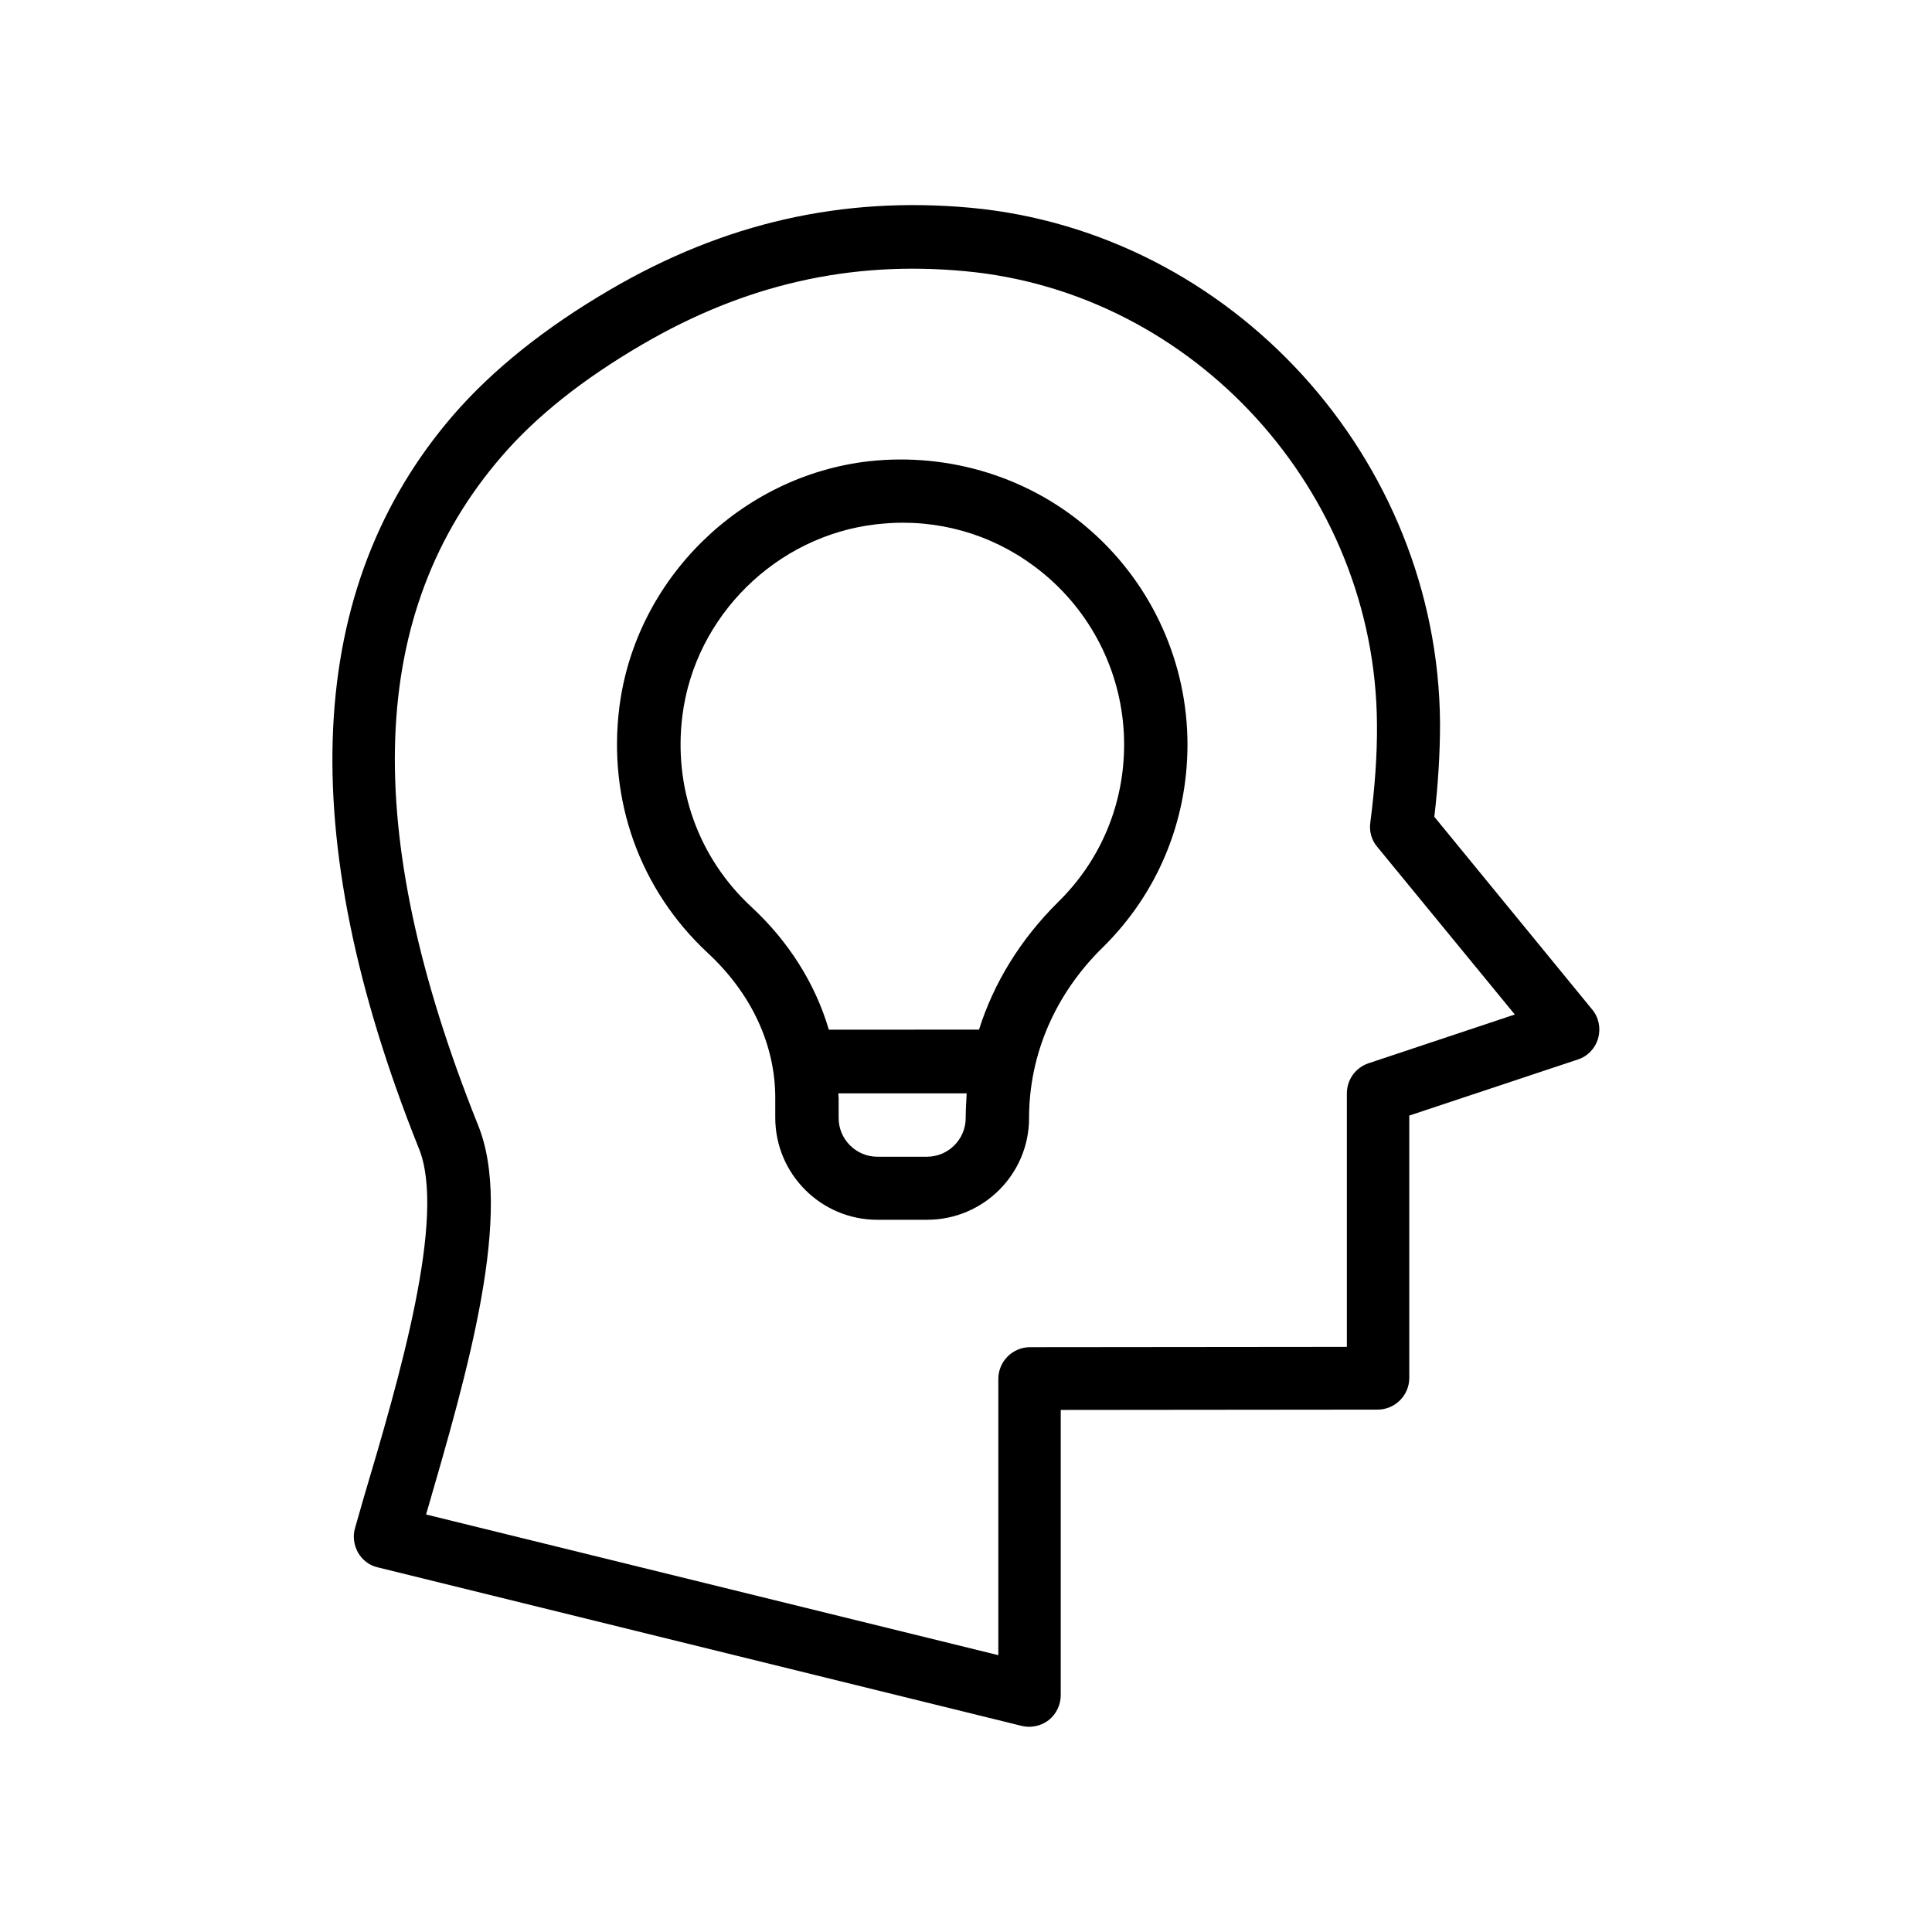
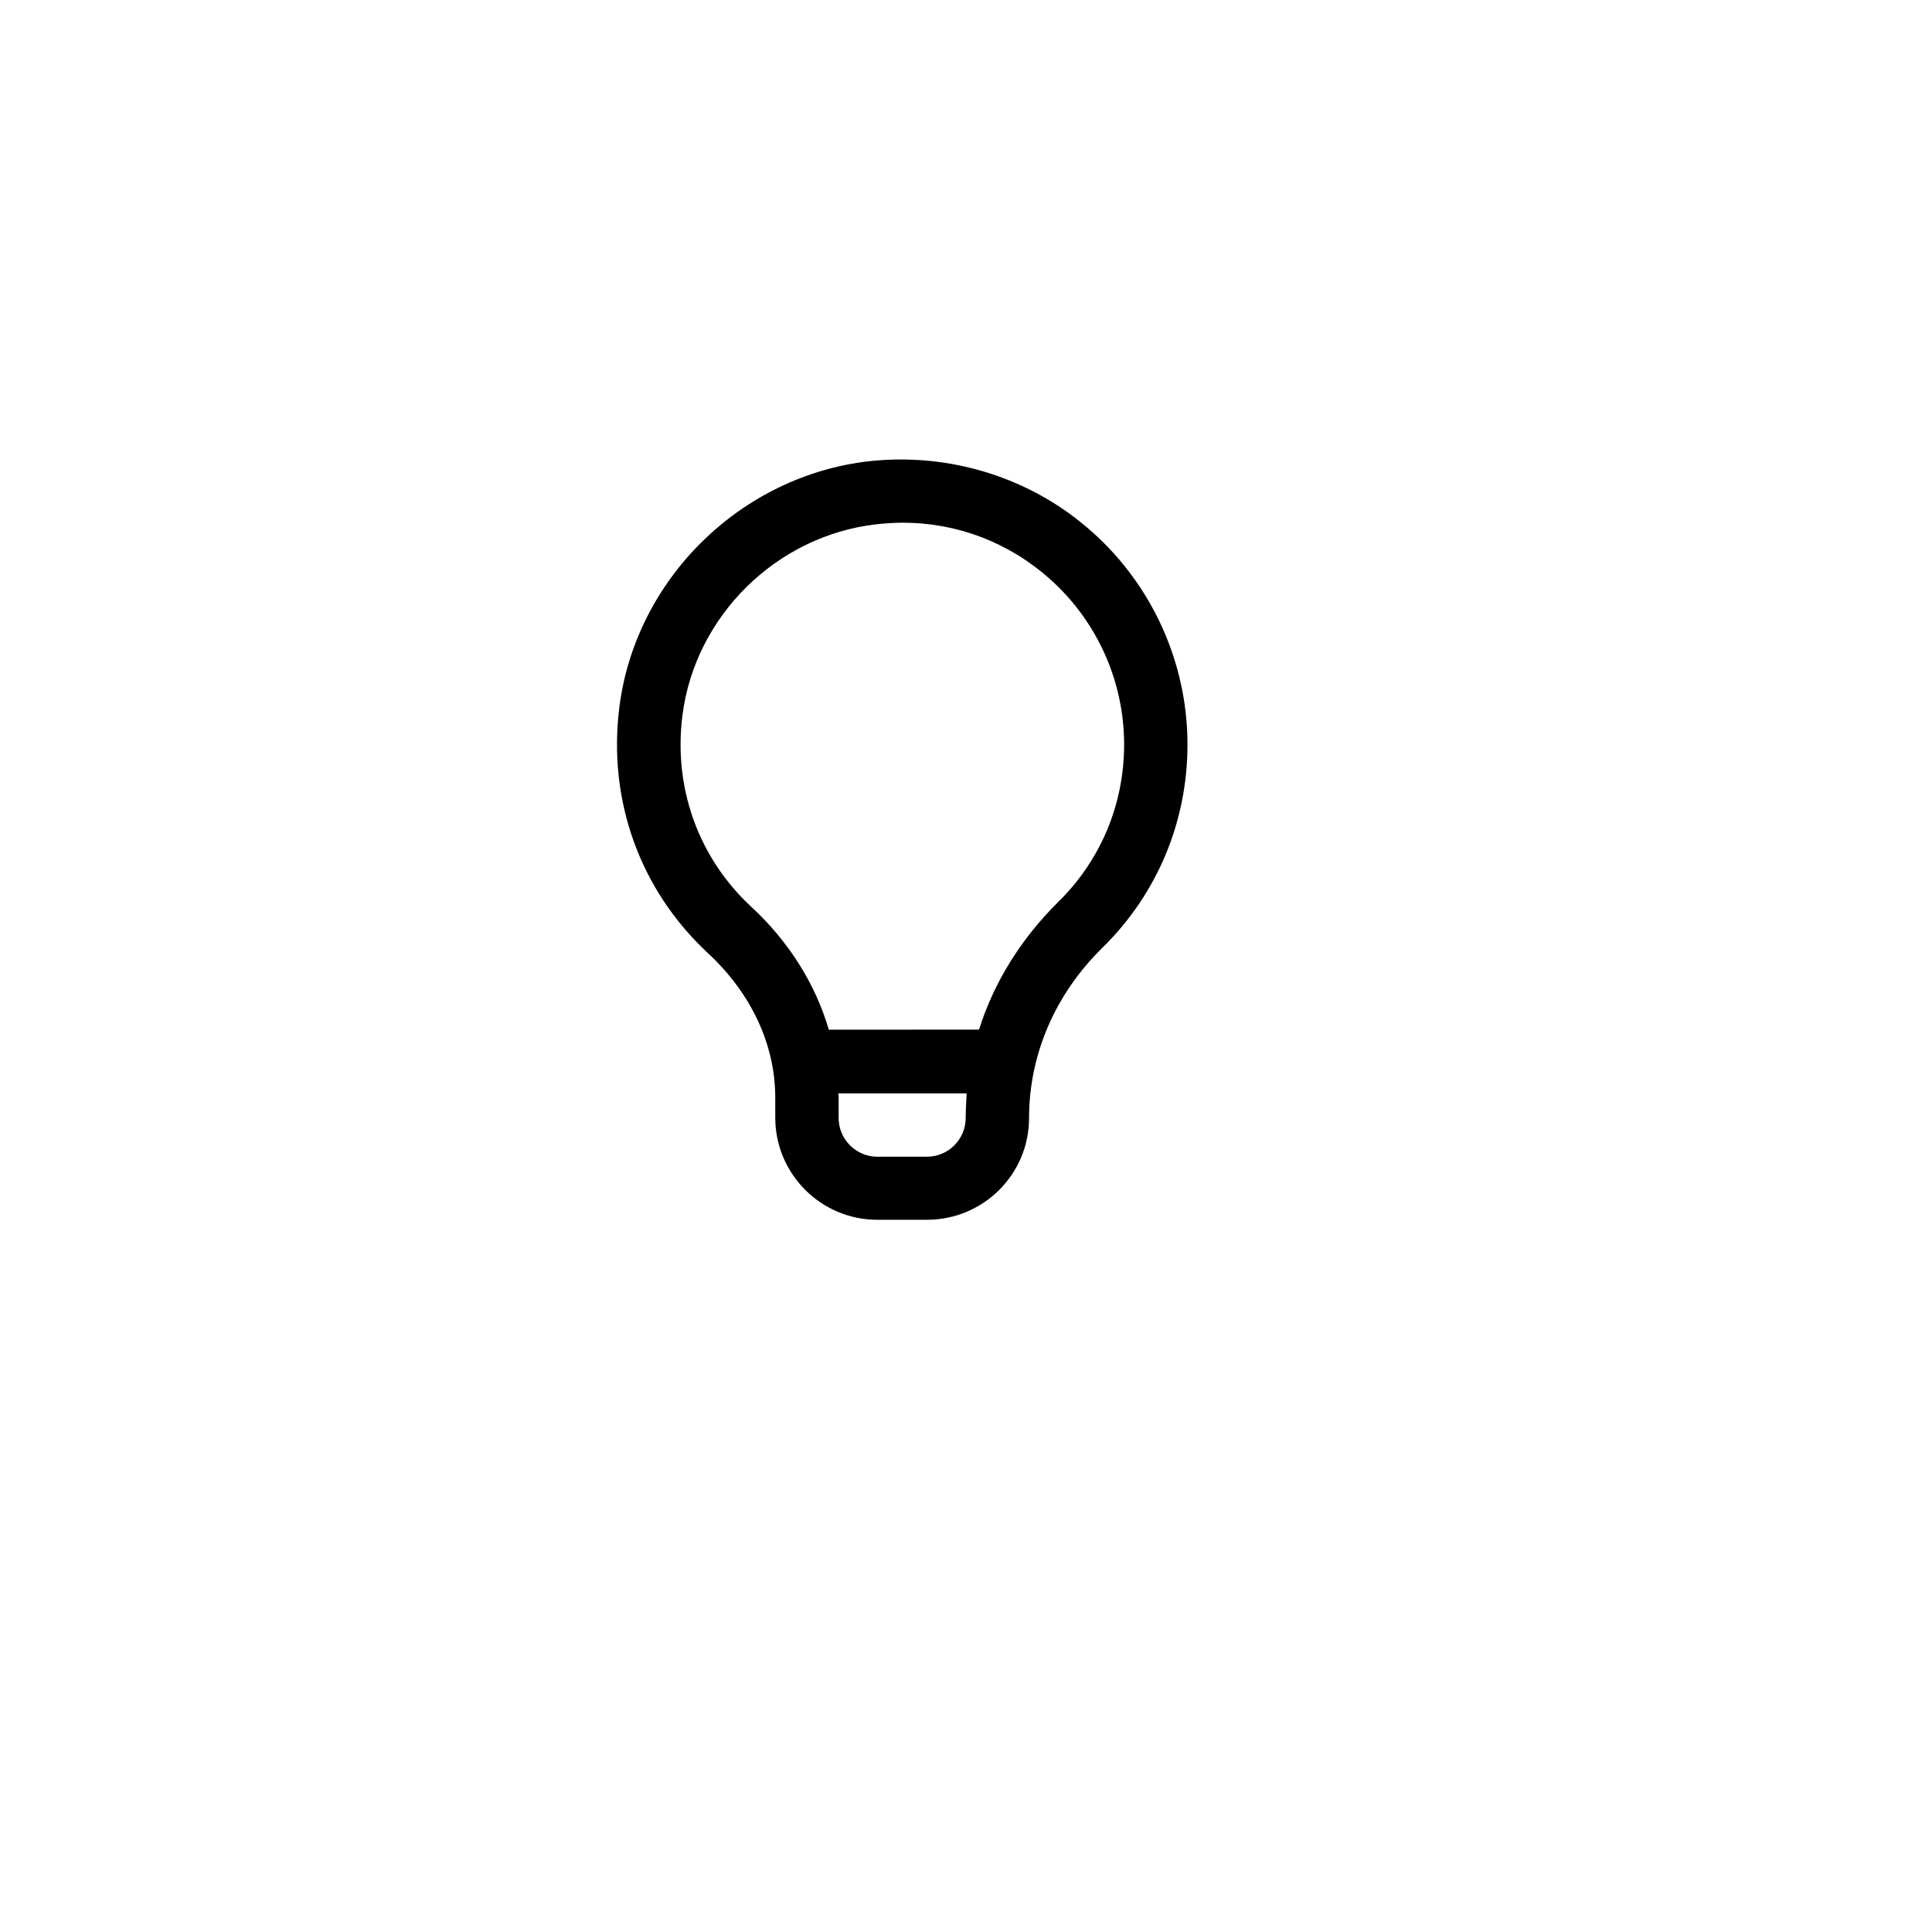
<svg xmlns="http://www.w3.org/2000/svg" fill="#000000" width="800px" height="800px" version="1.1" viewBox="144 144 512 512">
  <g>
-     <path d="m238.11 548.88c-0.672 2.184-0.336 4.535 0.754 6.551 1.176 2.016 3.023 3.441 5.289 3.945l170.54 41.984c0.672 0.168 1.344 0.25 2.016 0.25 1.848 0 3.695-0.586 5.207-1.762 2.016-1.594 3.191-4.031 3.191-6.633v-75.57l83.969-0.082c4.617 0 8.398-3.777 8.398-8.398v-69.527l44.672-14.863c2.602-0.84 4.617-2.938 5.375-5.625 0.754-2.688 0.168-5.543-1.594-7.641l-41.816-51.051c1.008-8.566 1.512-16.879 1.512-24.855-0.512-70.117-55.09-130.07-124.36-136.54-33.922-3.106-65.242 3.945-95.641 21.746-17.129 9.992-31.066 21.16-41.48 33.168-39.383 45.594-42.488 110.92-9.238 194.13 7.641 18.055-5.207 61.465-14.609 93.121zm32.41-107.14c-31.152-77.922-29.055-135.69 6.383-176.75 9.152-10.664 21.664-20.57 37.199-29.641 27.289-15.953 55.25-22.336 85.648-19.48 60.793 5.625 108.74 58.359 109.16 119.99 0.082 8.312-0.586 17.047-1.762 26.113-0.336 2.352 0.336 4.703 1.848 6.465l36.441 44.418-38.793 12.93c-3.441 1.176-5.711 4.367-5.711 7.977v67.176l-83.969 0.082c-4.617 0-8.398 3.777-8.398 8.398v73.219l-151.65-37.281c11-37.867 23.426-80.27 13.602-103.61z" />
    <path d="m416.71 440.3c0-16.793 6.887-32.832 19.48-45.176 14.527-14.273 22.504-33.418 22.504-53.824 0-21.496-9.238-42.066-25.273-56.344-16.039-14.359-37.617-21.074-59.113-18.727-34.008 3.863-61.883 31.234-66.168 65.16-3.106 24.602 5.375 48.367 23.426 65.16 11.586 10.746 17.887 24.352 17.887 38.375v5.289c0 14.863 12.09 27.039 27.039 27.039h13.184c14.945 0 27.035-12.094 27.035-26.953zm-16.793 0c0 5.625-4.617 10.242-10.242 10.242h-13.184c-5.625 0-10.242-4.617-10.242-10.242v-5.289c0-0.418-0.082-0.84-0.082-1.258h34.008c-0.09 2.094-0.258 4.277-0.258 6.547zm-36.273-23.43c-3.527-12.008-10.496-23.258-20.57-32.578-14.023-13.016-20.656-31.57-18.223-50.719 3.359-26.367 24.938-47.609 51.387-50.633 2.352-0.25 4.617-0.418 6.969-0.418 14.441 0 28.129 5.207 39.047 14.945 12.512 11.168 19.648 27.121 19.648 43.832 0 15.871-6.215 30.73-17.551 41.816-9.824 9.742-16.961 21.242-20.906 33.754z" />
  </g>
</svg>